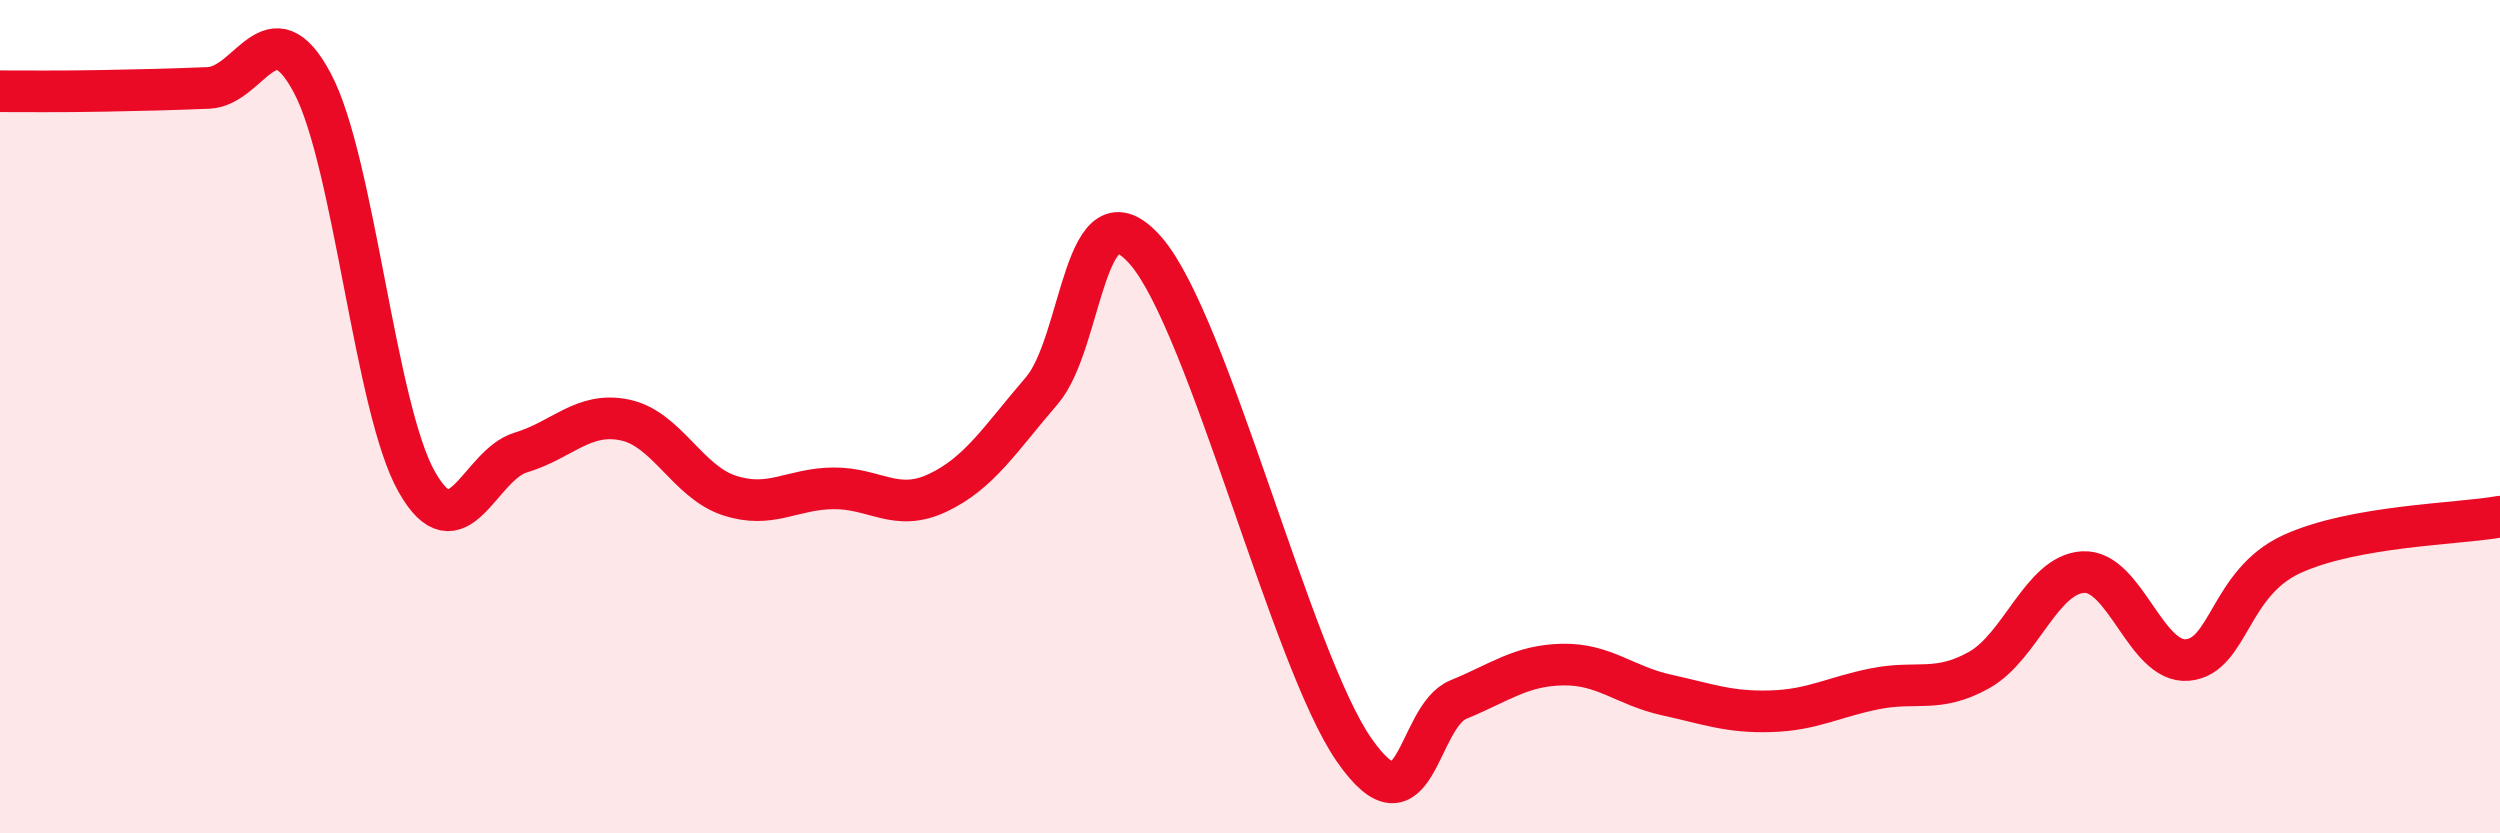
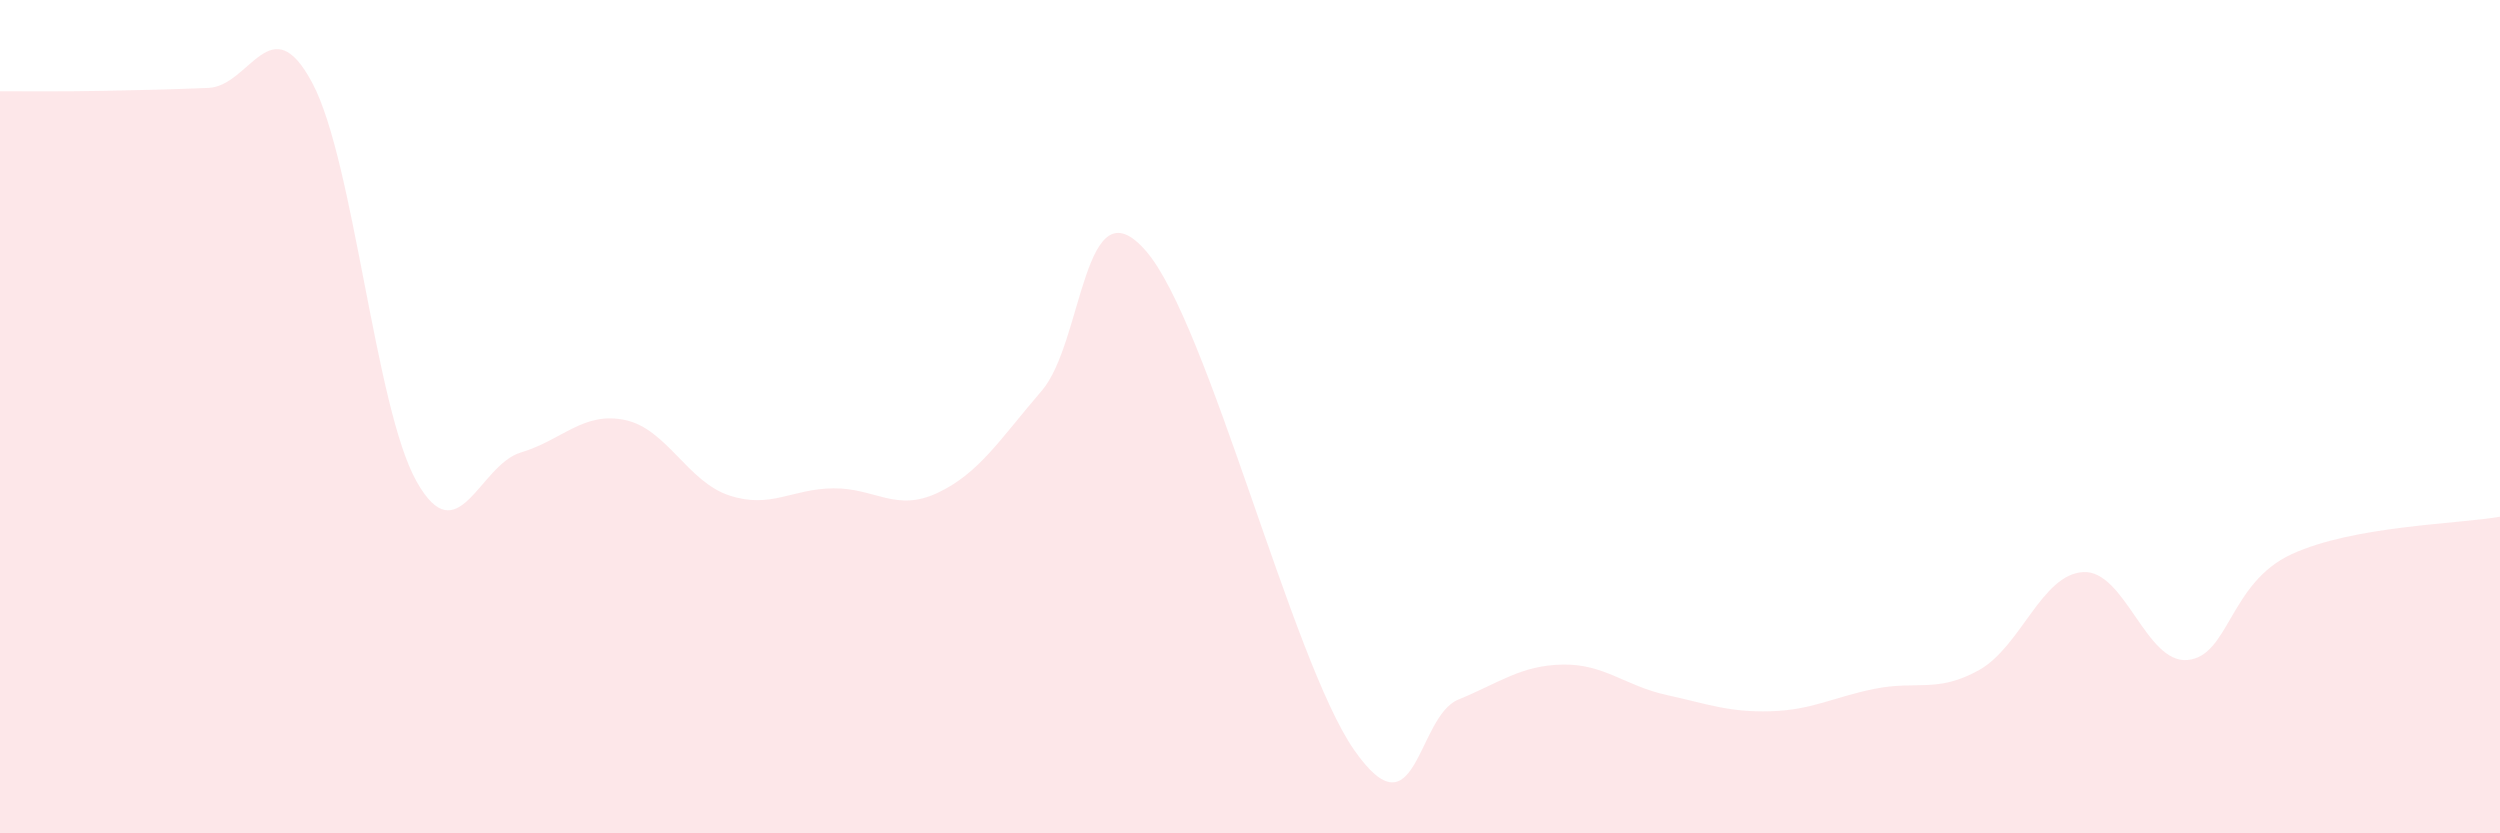
<svg xmlns="http://www.w3.org/2000/svg" width="60" height="20" viewBox="0 0 60 20">
  <path d="M 0,2.19 C 0.5,2.19 1.5,2.2 2.5,2.18 C 3.5,2.16 4,2.15 5,2.11 C 6,2.07 6.5,0.11 7.5,2 C 8.5,3.89 9,9.79 10,11.56 C 11,13.33 11.5,11.16 12.5,10.86 C 13.5,10.56 14,9.87 15,10.08 C 16,10.29 16.5,11.56 17.5,11.89 C 18.5,12.22 19,11.73 20,11.72 C 21,11.71 21.5,12.3 22.5,11.83 C 23.5,11.36 24,10.54 25,9.38 C 26,8.22 26,4.3 27.5,6.02 C 29,7.74 31,15.85 32.5,18 C 34,20.15 34,17.2 35,16.79 C 36,16.38 36.5,15.97 37.5,15.95 C 38.5,15.93 39,16.46 40,16.68 C 41,16.9 41.5,17.1 42.5,17.07 C 43.5,17.04 44,16.73 45,16.53 C 46,16.33 46.5,16.64 47.5,16.08 C 48.5,15.52 49,13.78 50,13.73 C 51,13.68 51.5,15.93 52.5,15.84 C 53.5,15.75 53.5,13.99 55,13.3 C 56.5,12.61 59,12.58 60,12.4L60 20L0 20Z" fill="#EB0A25" opacity="0.1" stroke-linecap="round" stroke-linejoin="round" />
-   <path d="M 0,2.19 C 0.5,2.19 1.5,2.2 2.5,2.18 C 3.5,2.16 4,2.15 5,2.11 C 6,2.07 6.5,0.11 7.5,2 C 8.5,3.89 9,9.79 10,11.56 C 11,13.33 11.5,11.16 12.5,10.86 C 13.5,10.56 14,9.87 15,10.08 C 16,10.29 16.5,11.56 17.5,11.89 C 18.5,12.22 19,11.73 20,11.72 C 21,11.71 21.5,12.3 22.5,11.83 C 23.5,11.36 24,10.54 25,9.38 C 26,8.22 26,4.3 27.5,6.02 C 29,7.74 31,15.85 32.5,18 C 34,20.15 34,17.2 35,16.79 C 36,16.38 36.5,15.97 37.5,15.95 C 38.5,15.93 39,16.46 40,16.68 C 41,16.9 41.5,17.1 42.5,17.07 C 43.5,17.04 44,16.73 45,16.53 C 46,16.33 46.5,16.64 47.5,16.08 C 48.5,15.52 49,13.78 50,13.73 C 51,13.68 51.5,15.93 52.5,15.84 C 53.5,15.75 53.5,13.99 55,13.3 C 56.5,12.61 59,12.58 60,12.4" stroke="#EB0A25" stroke-width="1" fill="none" stroke-linecap="round" stroke-linejoin="round" />
</svg>